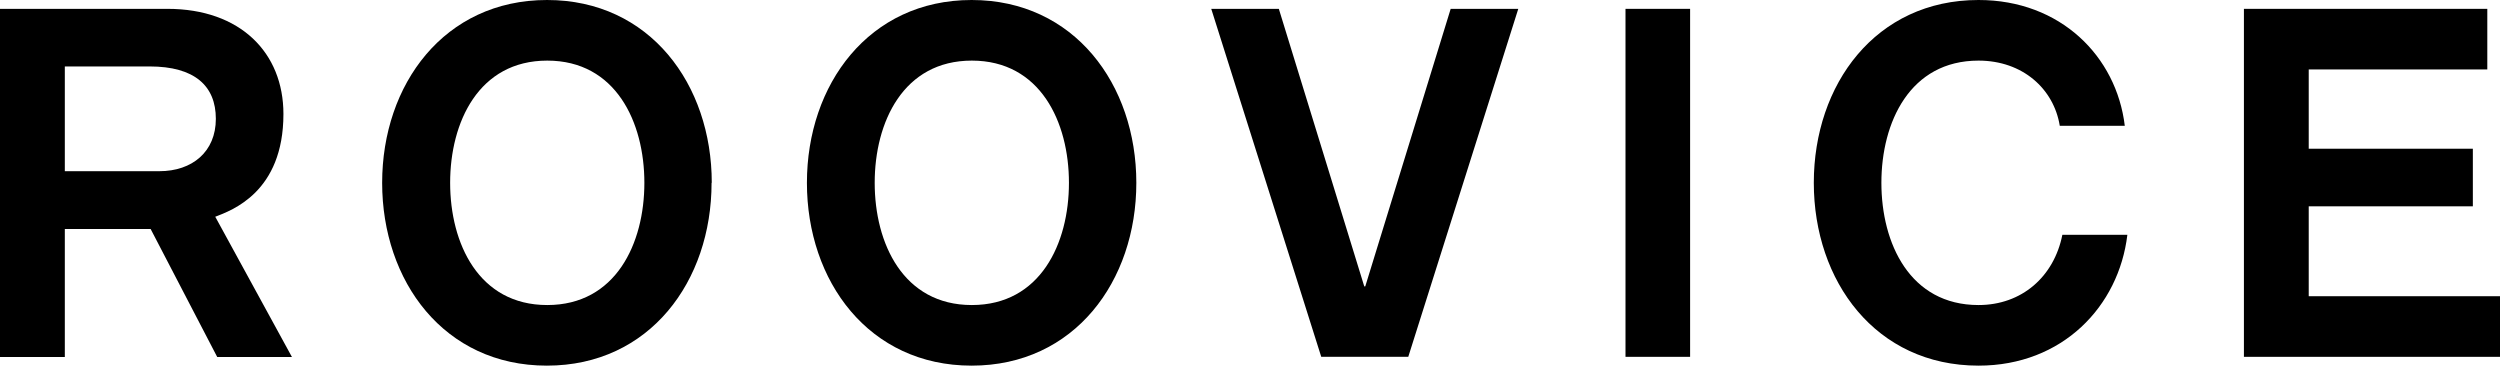
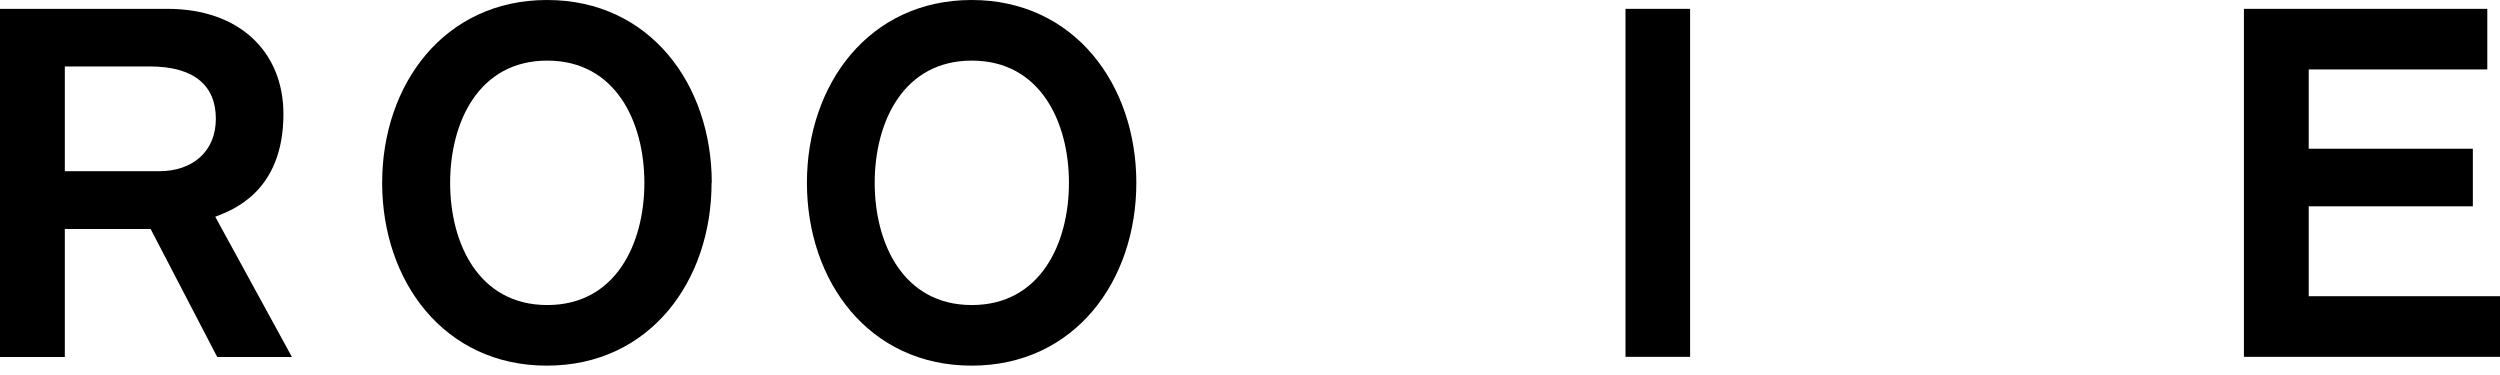
<svg xmlns="http://www.w3.org/2000/svg" width="180" height="27" viewBox="0 0 180 27" fill="none">
  <path d="M0 0.637H12.059C17.311 0.637 20.407 3.801 20.407 8.208C20.407 13.843 16.683 15.144 15.498 15.606L21.021 25.706H15.641L10.846 16.488H4.667V25.706H0L0 0.637ZM4.667 12.326H11.474C13.843 12.326 15.541 10.925 15.541 8.555C15.541 6.185 14.014 4.784 10.775 4.784H4.667V12.312V12.326Z" fill="black" />
-   <path d="M148.49 16.906C147.89 19.925 145.564 21.963 142.453 21.963C137.515 21.963 135.46 17.527 135.46 13.163C135.46 8.8 137.515 4.364 142.453 4.364C145.635 4.364 147.876 6.401 148.304 9.06H152.985C152.386 4.06 148.361 0 142.453 0C135.046 0 130.594 6.083 130.594 13.163C130.594 20.243 135.046 26.326 142.453 26.326C148.504 26.326 152.557 22.05 153.17 16.906H148.49Z" fill="black" />
  <path d="M51.233 13.163C51.233 20.243 46.781 26.326 39.374 26.326C31.967 26.326 27.515 20.243 27.515 13.163C27.515 6.083 31.982 0 39.388 0C46.795 0 51.247 6.083 51.247 13.163M32.41 13.163C32.41 17.527 34.465 21.963 39.402 21.963C44.34 21.963 46.395 17.527 46.395 13.163C46.395 8.8 44.34 4.364 39.402 4.364C34.465 4.364 32.41 8.8 32.41 13.163Z" fill="black" />
  <path d="M81.816 13.163C81.816 20.243 77.364 26.326 69.957 26.326C62.55 26.326 58.098 20.243 58.098 13.163C58.098 6.083 62.565 0 69.957 0C77.349 0 81.816 6.083 81.816 13.163ZM62.978 13.163C62.978 17.527 65.033 21.963 69.971 21.963C74.909 21.963 76.964 17.527 76.964 13.163C76.964 8.8 74.909 4.364 69.971 4.364C65.033 4.364 62.978 8.8 62.978 13.163Z" fill="black" />
-   <path d="M87.21 0.637H92.076L98.227 20.62H98.299L104.449 0.637H109.316L101.395 25.692H95.13L87.21 0.637Z" fill="black" />
  <path d="M121.688 0.637H117.036V25.692H121.688V0.637Z" fill="black" />
  <path d="M161.562 0.637H179.086V5H166.228V10.708H178.045V14.855H166.228V21.328H180V25.692H161.562V0.637Z" fill="black" />
</svg>